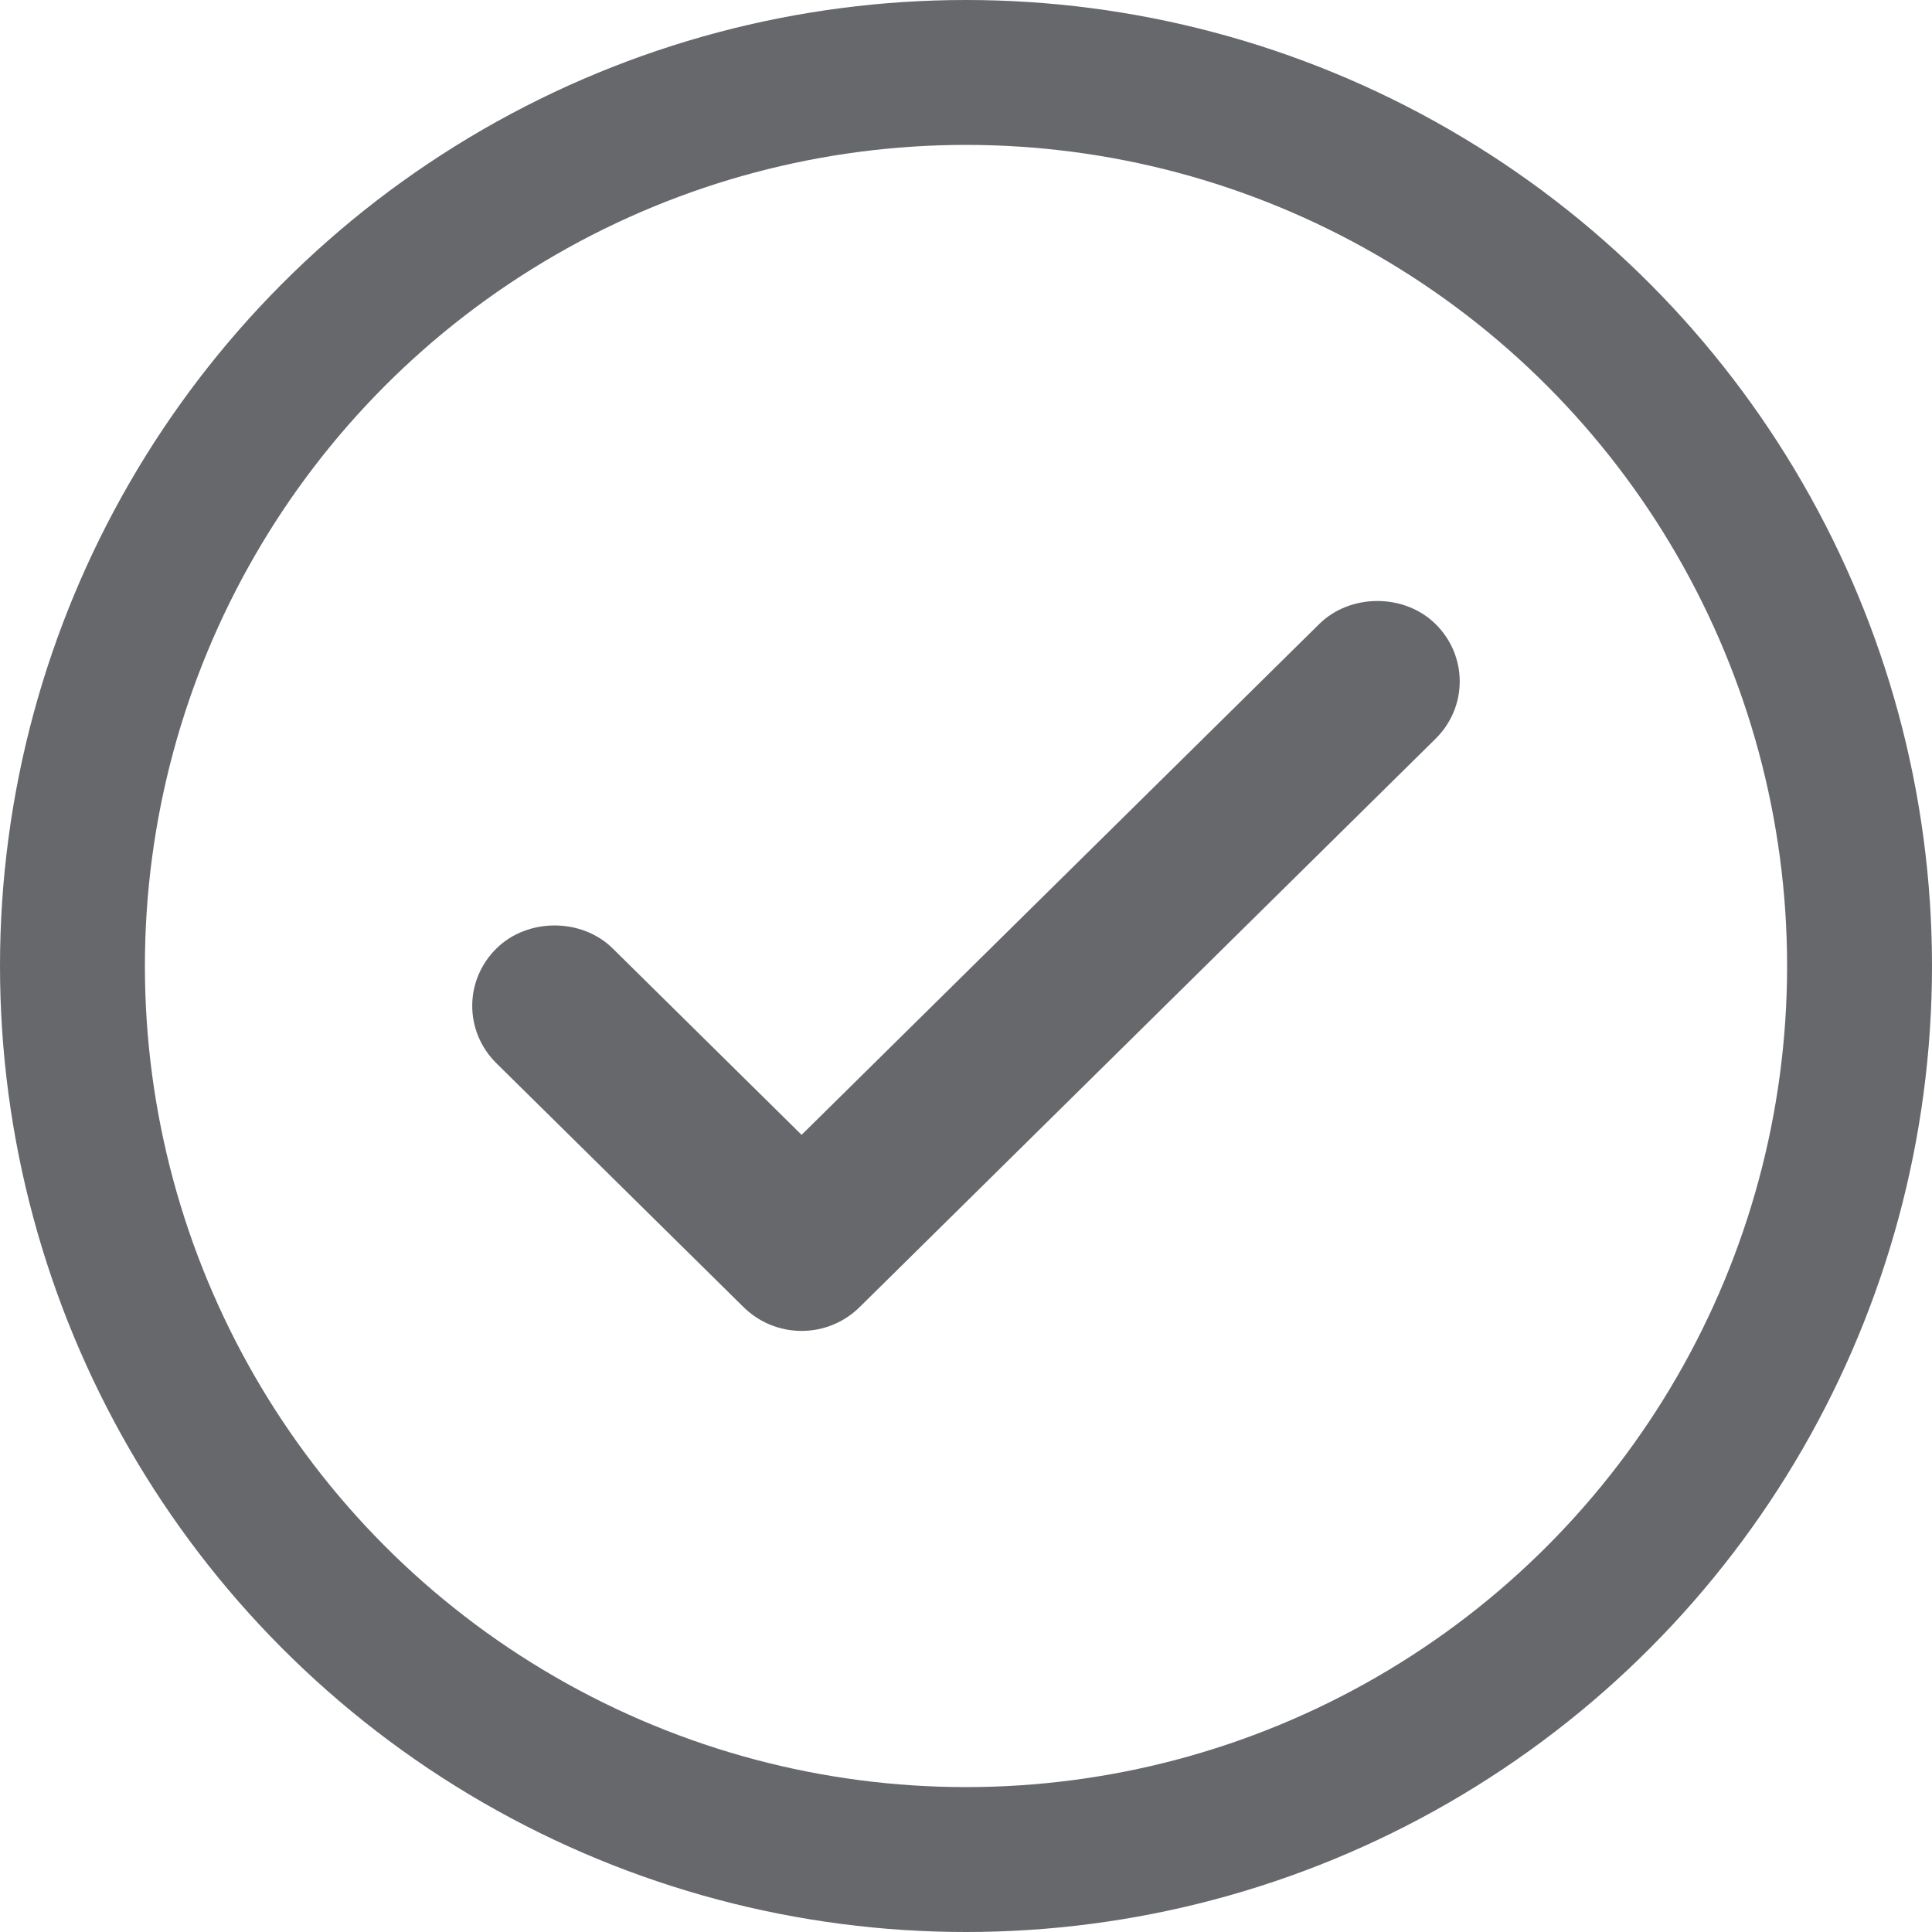
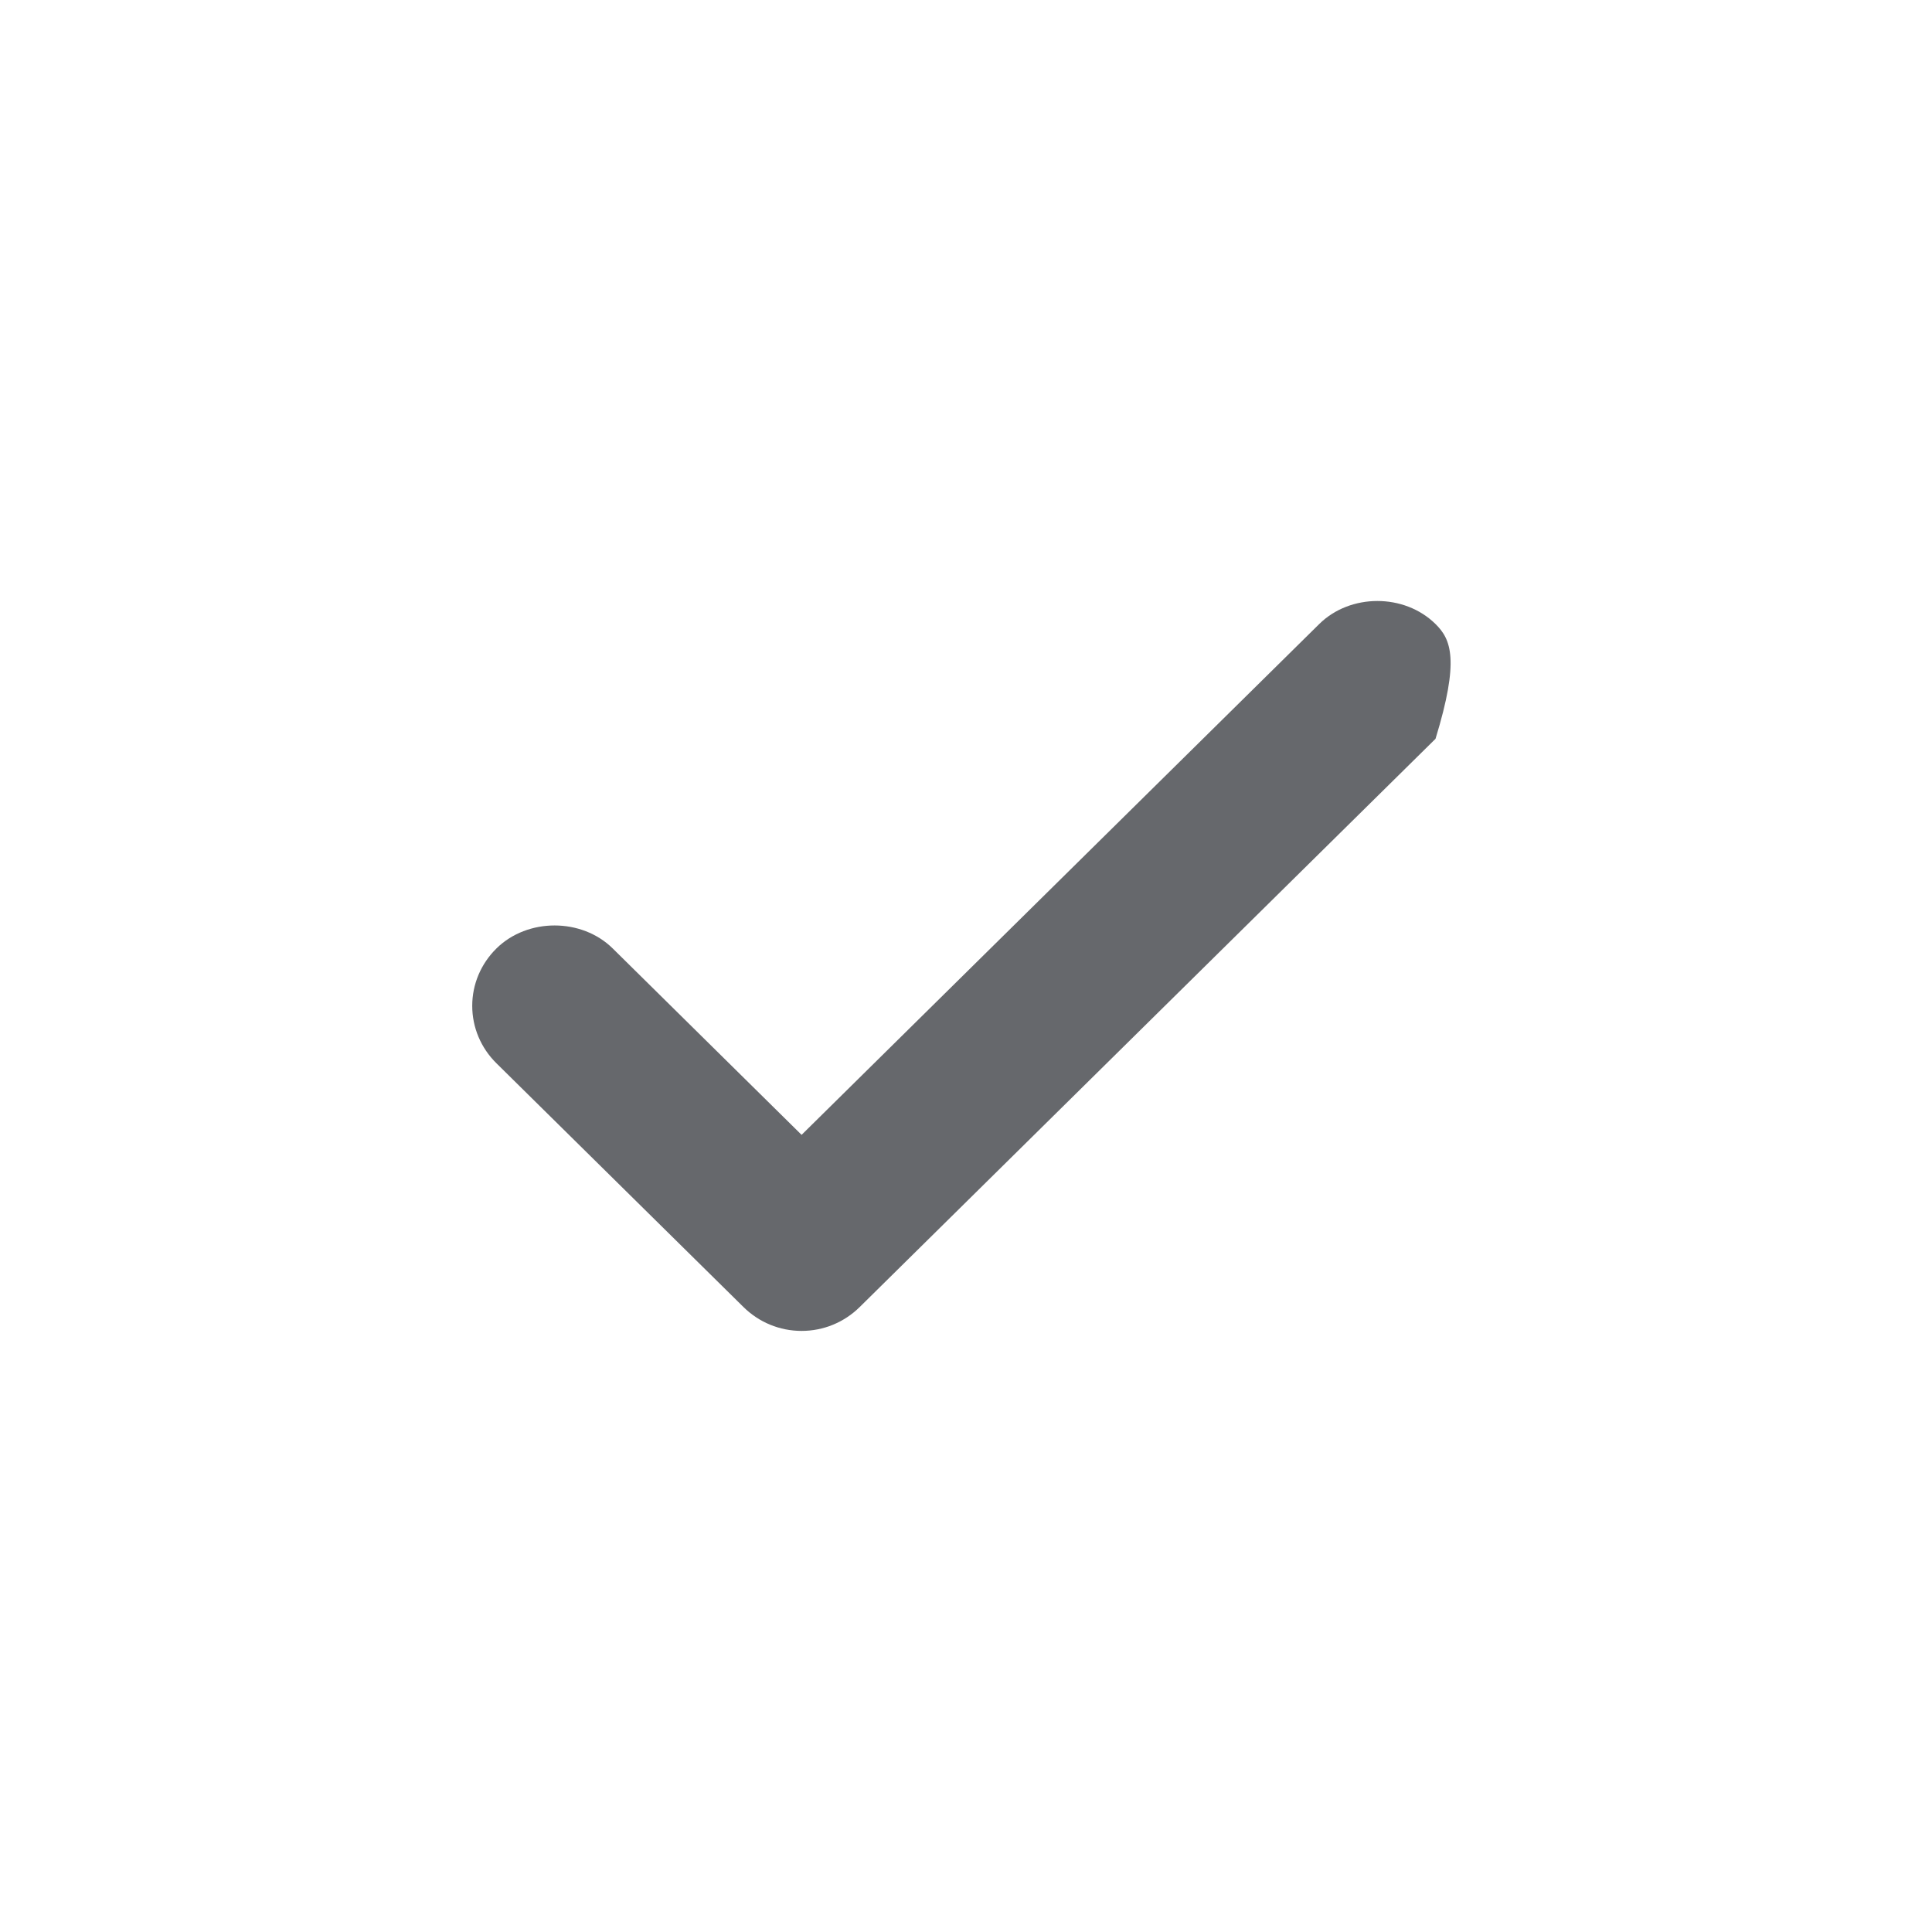
<svg xmlns="http://www.w3.org/2000/svg" width="40" height="40" viewBox="0 0 40 40" fill="none">
-   <circle cx="20" cy="20" r="18.5" stroke="#66686C" stroke-width="3" />
-   <path d="M29.721 12.92C29.077 12.284 27.957 12.284 27.313 12.92L16.596 23.496L12.686 19.637C12.042 19.002 10.922 19.002 10.278 19.637C9.956 19.955 9.777 20.378 9.777 20.825C9.777 21.272 9.956 21.696 10.278 22.014L15.392 27.06C15.714 27.378 16.143 27.555 16.596 27.555C17.049 27.555 17.478 27.378 17.8 27.06L29.721 15.296C30.043 14.979 30.222 14.555 30.222 14.108C30.222 13.661 30.043 13.237 29.721 12.92Z" fill="#66686C" />
+   <path d="M29.721 12.92C29.077 12.284 27.957 12.284 27.313 12.92L16.596 23.496L12.686 19.637C12.042 19.002 10.922 19.002 10.278 19.637C9.956 19.955 9.777 20.378 9.777 20.825C9.777 21.272 9.956 21.696 10.278 22.014L15.392 27.06C15.714 27.378 16.143 27.555 16.596 27.555C17.049 27.555 17.478 27.378 17.8 27.06L29.721 15.296C30.222 13.661 30.043 13.237 29.721 12.92Z" fill="#66686C" />
</svg>